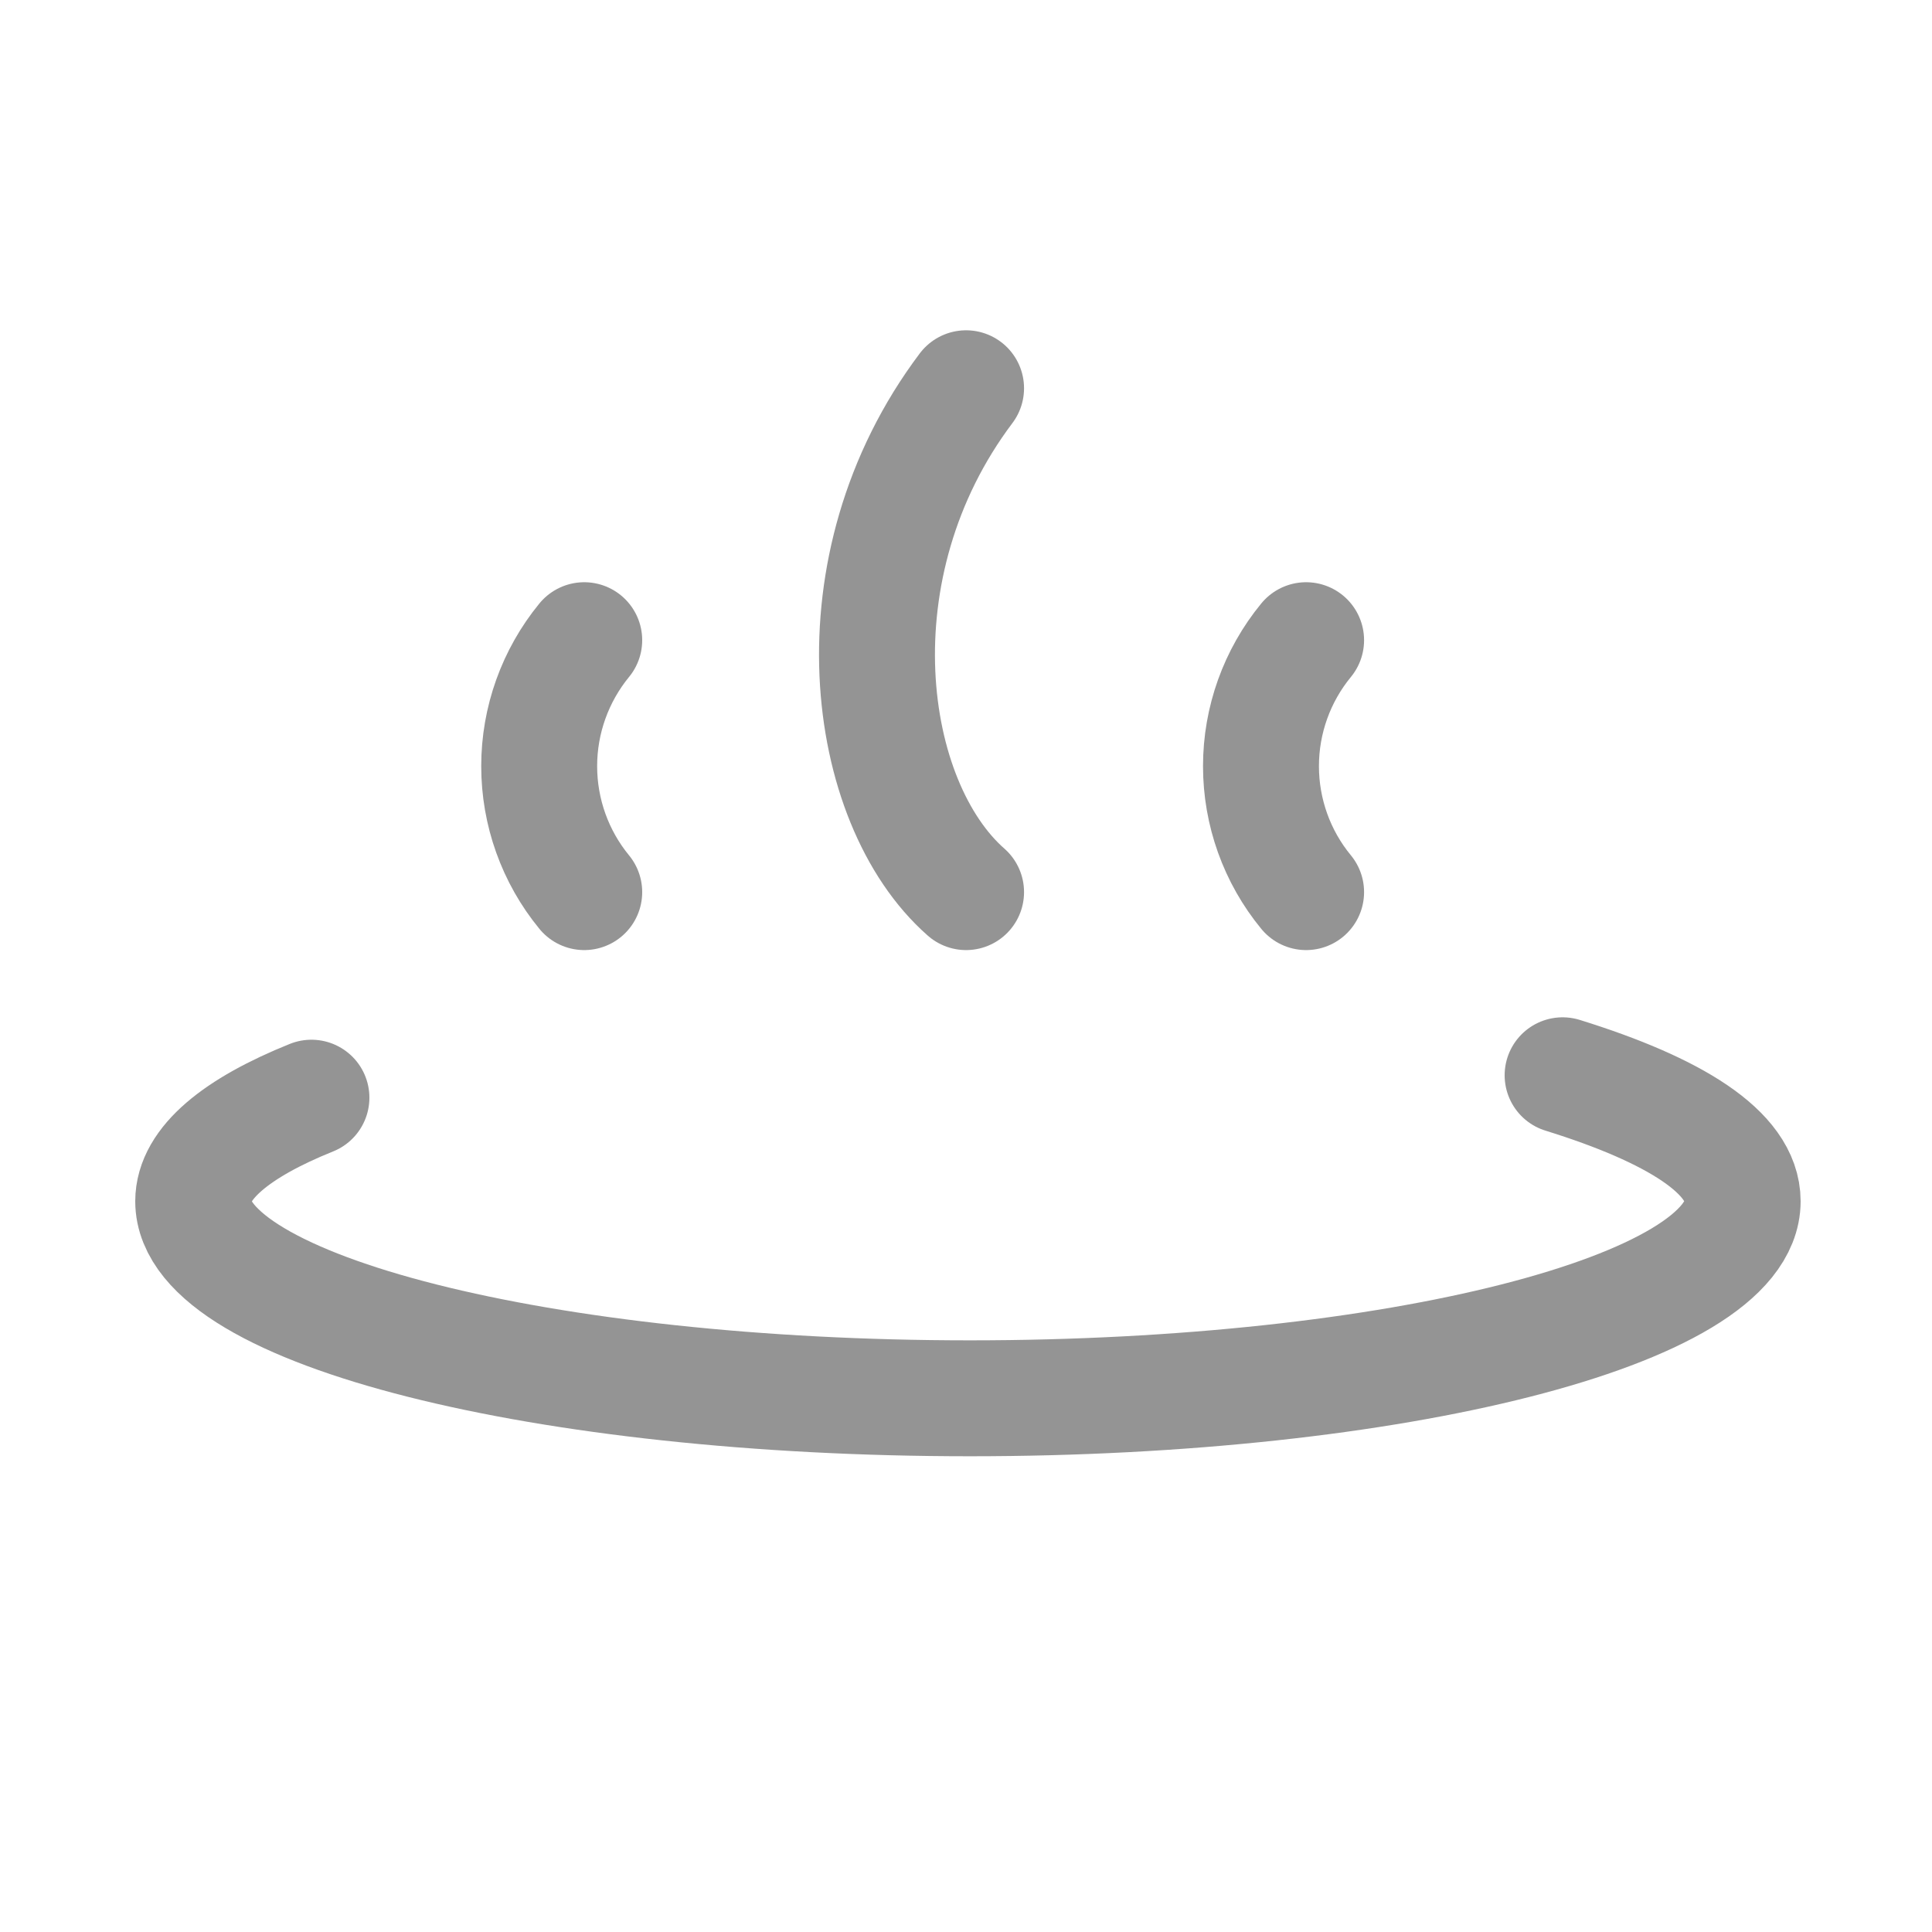
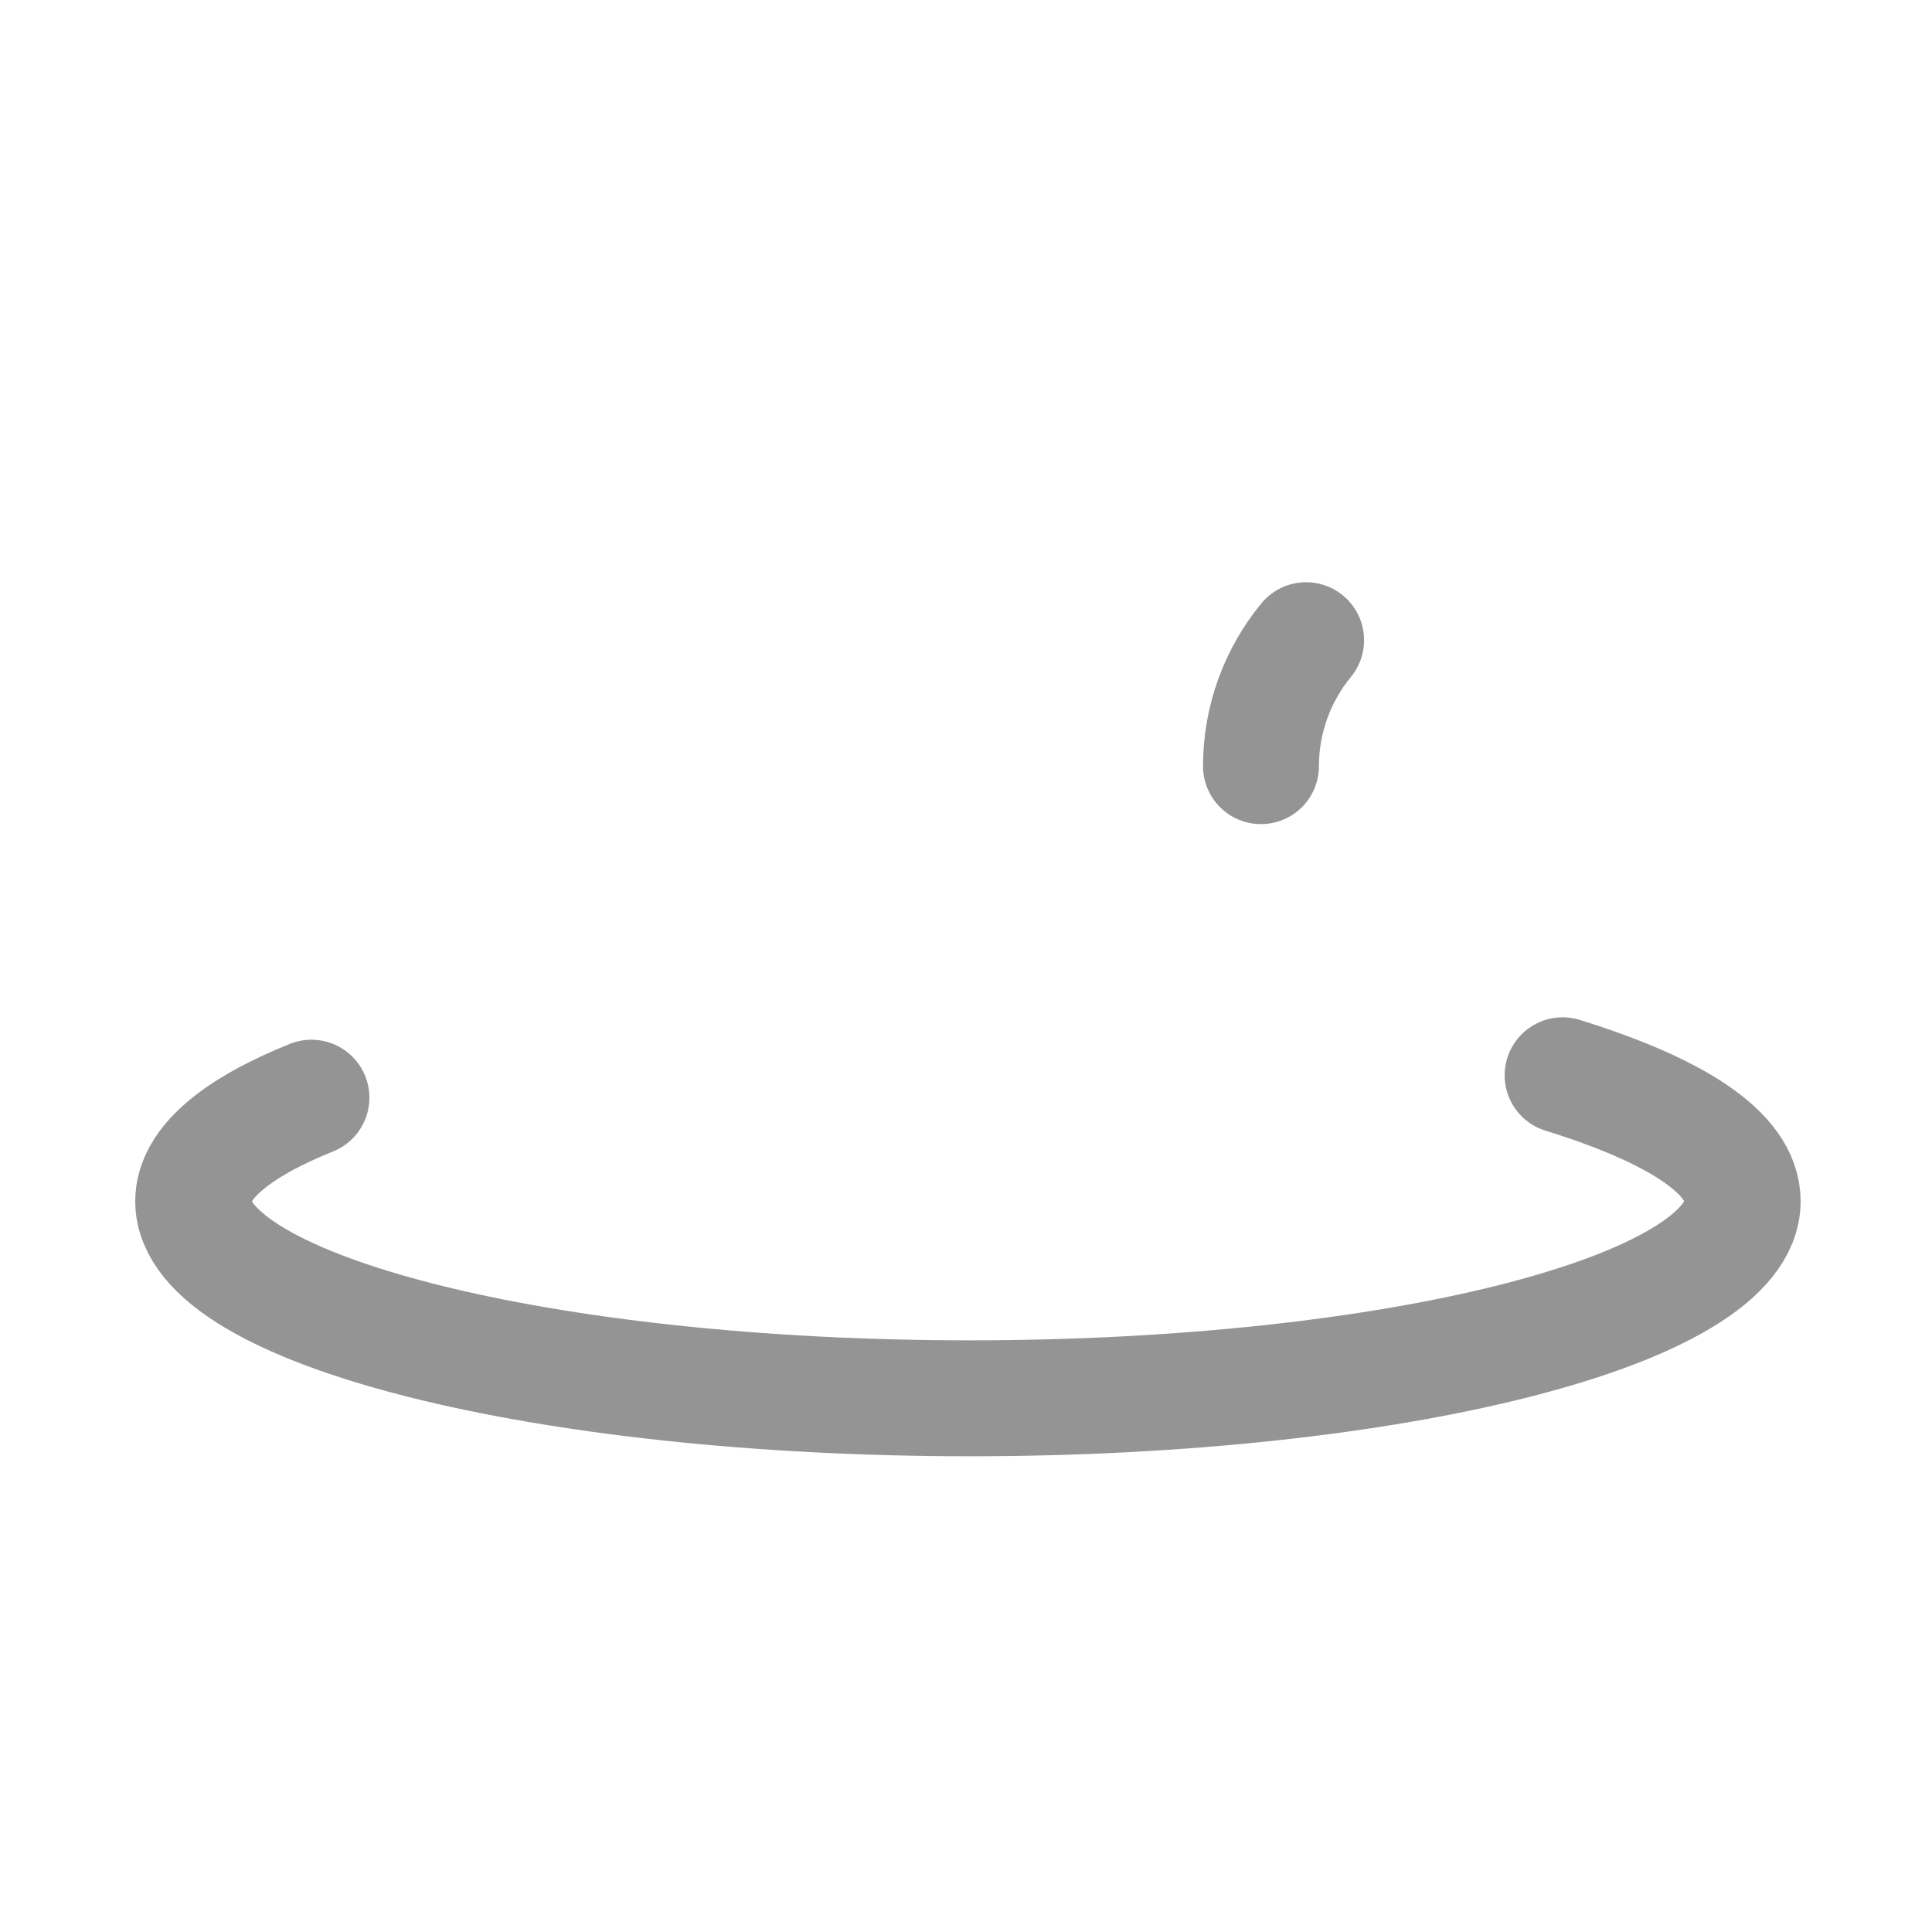
<svg xmlns="http://www.w3.org/2000/svg" width="25" height="25" viewBox="0 0 25 25" fill="none">
-   <path d="M12.501 5.024C10.761 7.334 11.181 10.384 12.501 11.544" stroke="#949494" stroke-width="1.5" stroke-linecap="round" stroke-linejoin="round" />
-   <path d="M7.56 8.284C7.183 8.744 6.977 9.32 6.977 9.914C6.977 10.509 7.183 11.085 7.56 11.544" stroke="#949494" stroke-width="1.5" stroke-linecap="round" stroke-linejoin="round" />
-   <path d="M16.901 8.284C16.523 8.744 16.317 9.32 16.317 9.914C16.317 10.509 16.523 11.085 16.901 11.544" stroke="#949494" stroke-width="1.5" stroke-linecap="round" stroke-linejoin="round" />
+   <path d="M16.901 8.284C16.523 8.744 16.317 9.32 16.317 9.914" stroke="#949494" stroke-width="1.5" stroke-linecap="round" stroke-linejoin="round" />
  <path d="M20.22 13.914C21.67 14.364 22.55 14.914 22.55 15.544C22.55 16.954 18.05 18.094 12.55 18.094C7.05 18.094 2.5 16.954 2.5 15.544C2.5 15.054 3.06 14.594 4.03 14.204" stroke="#949494" stroke-width="1.5" stroke-linecap="round" stroke-linejoin="round" />
</svg>